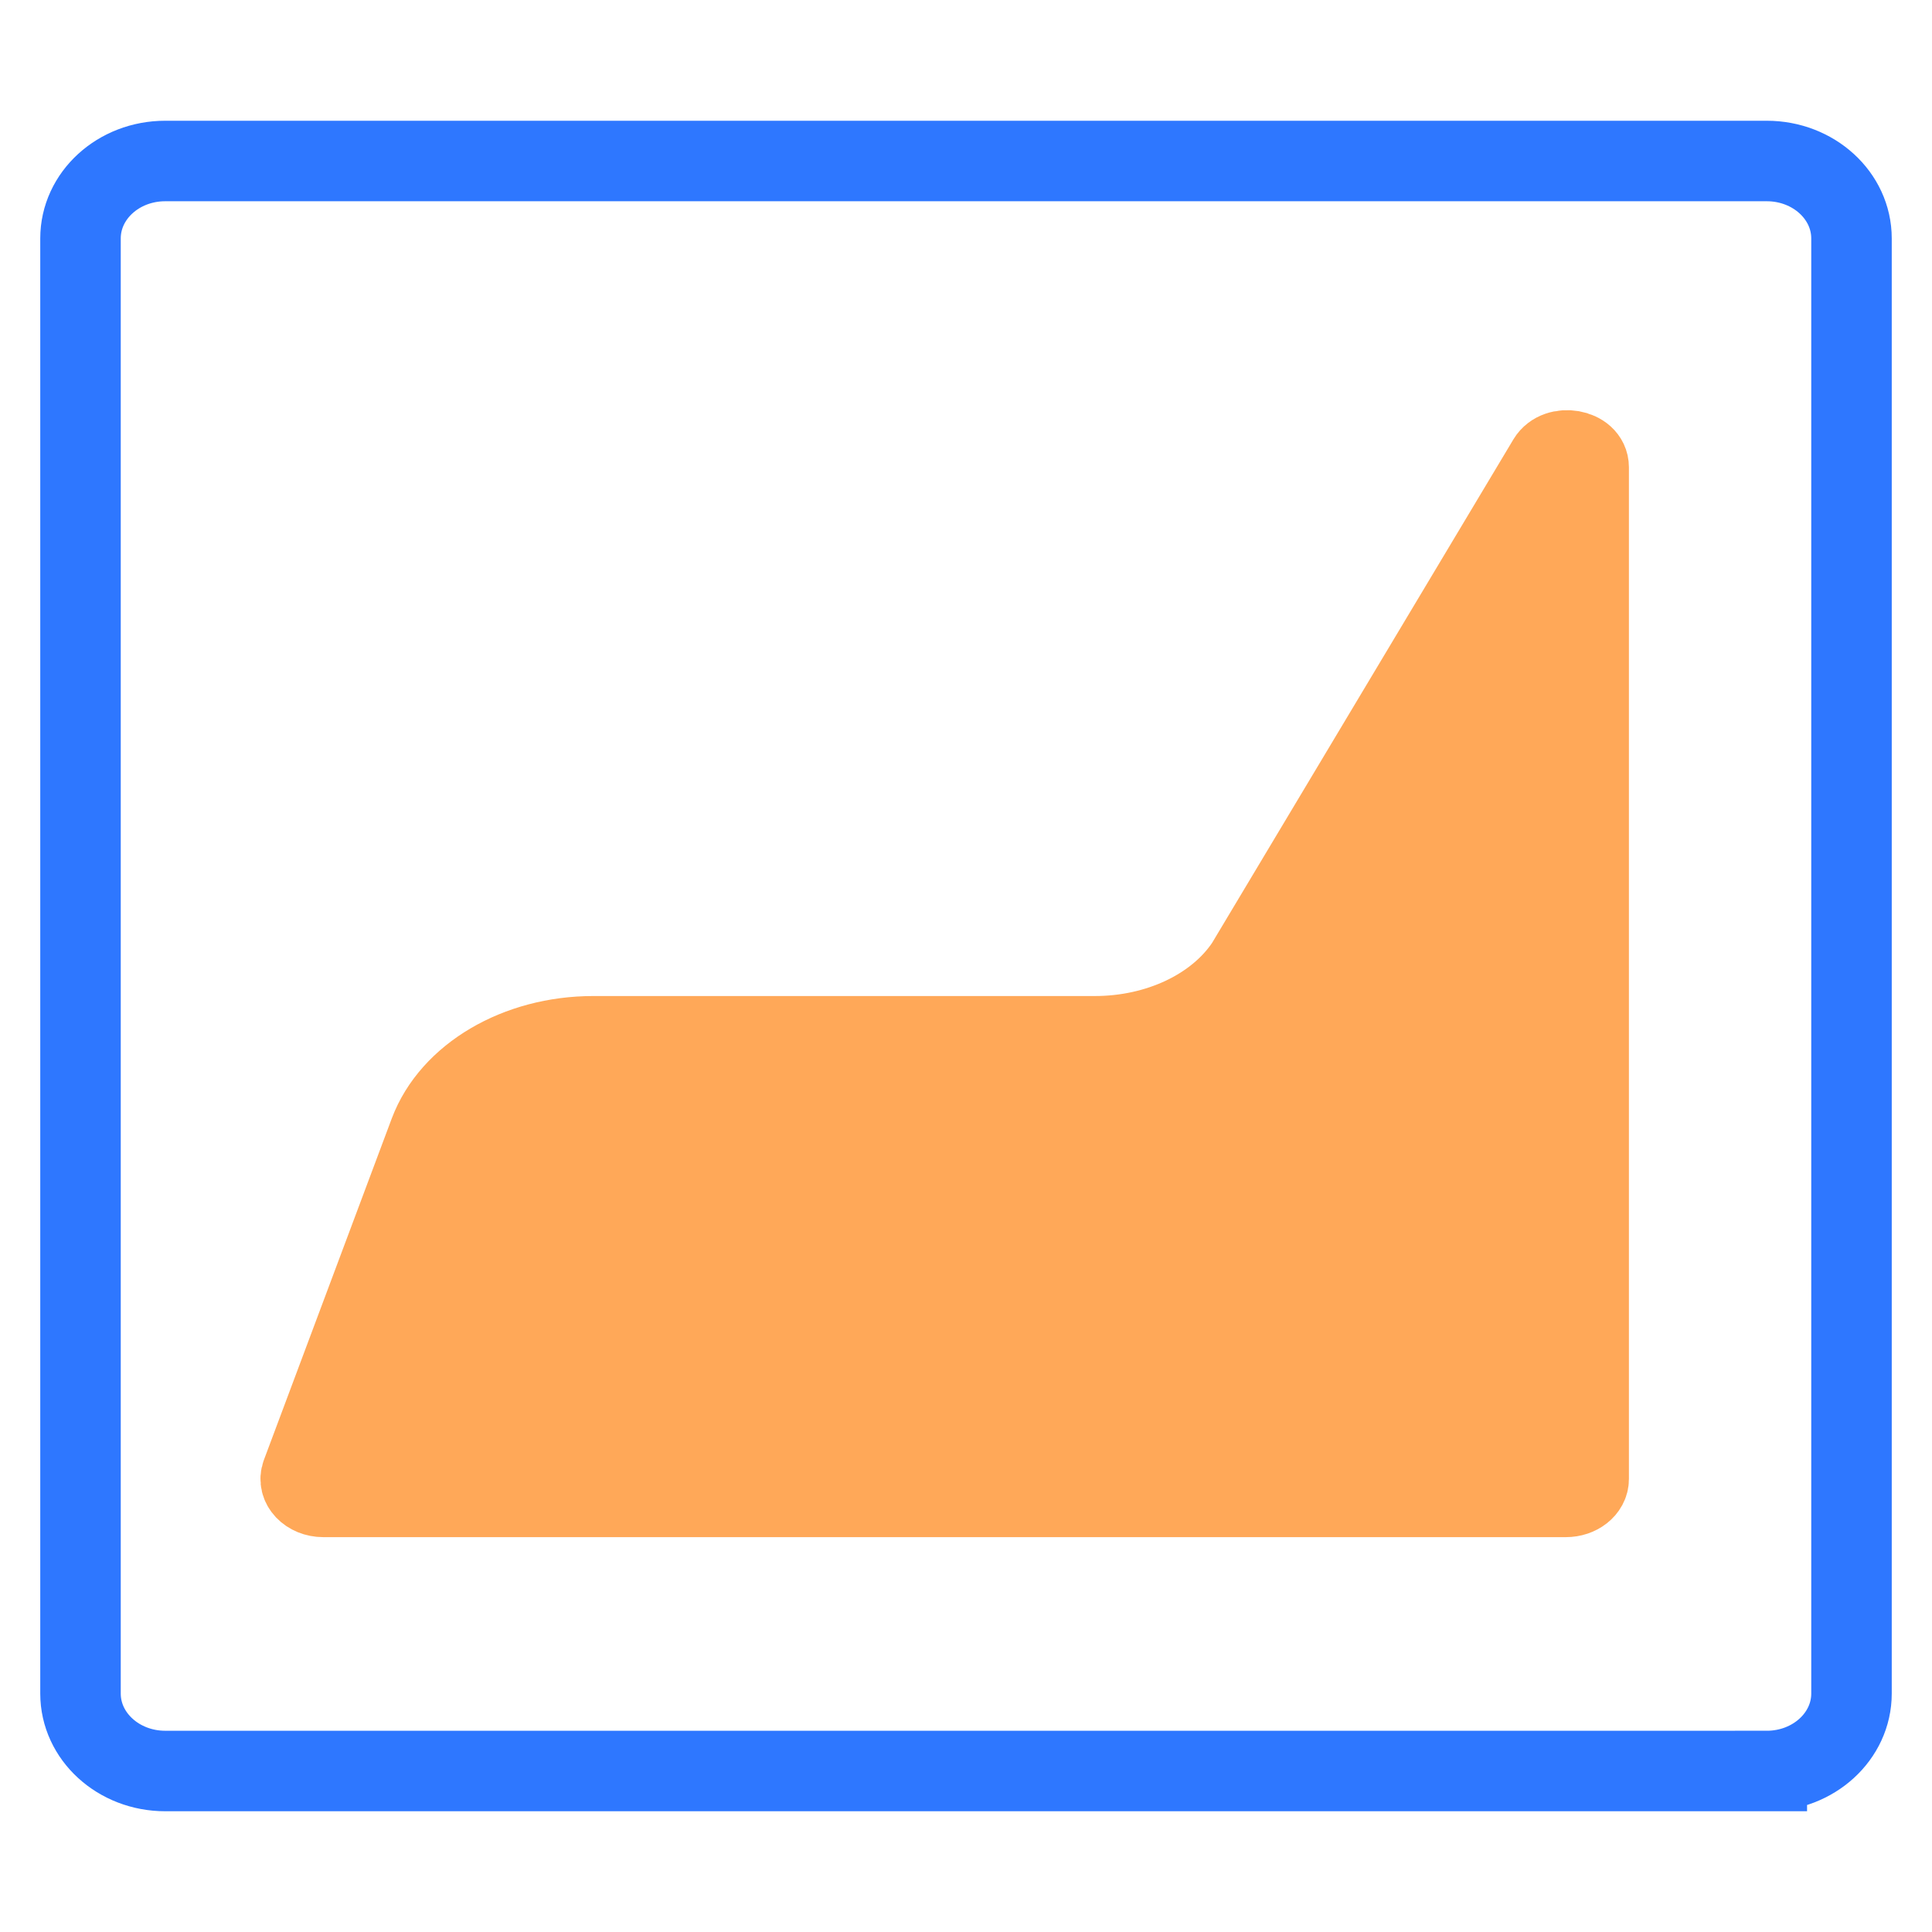
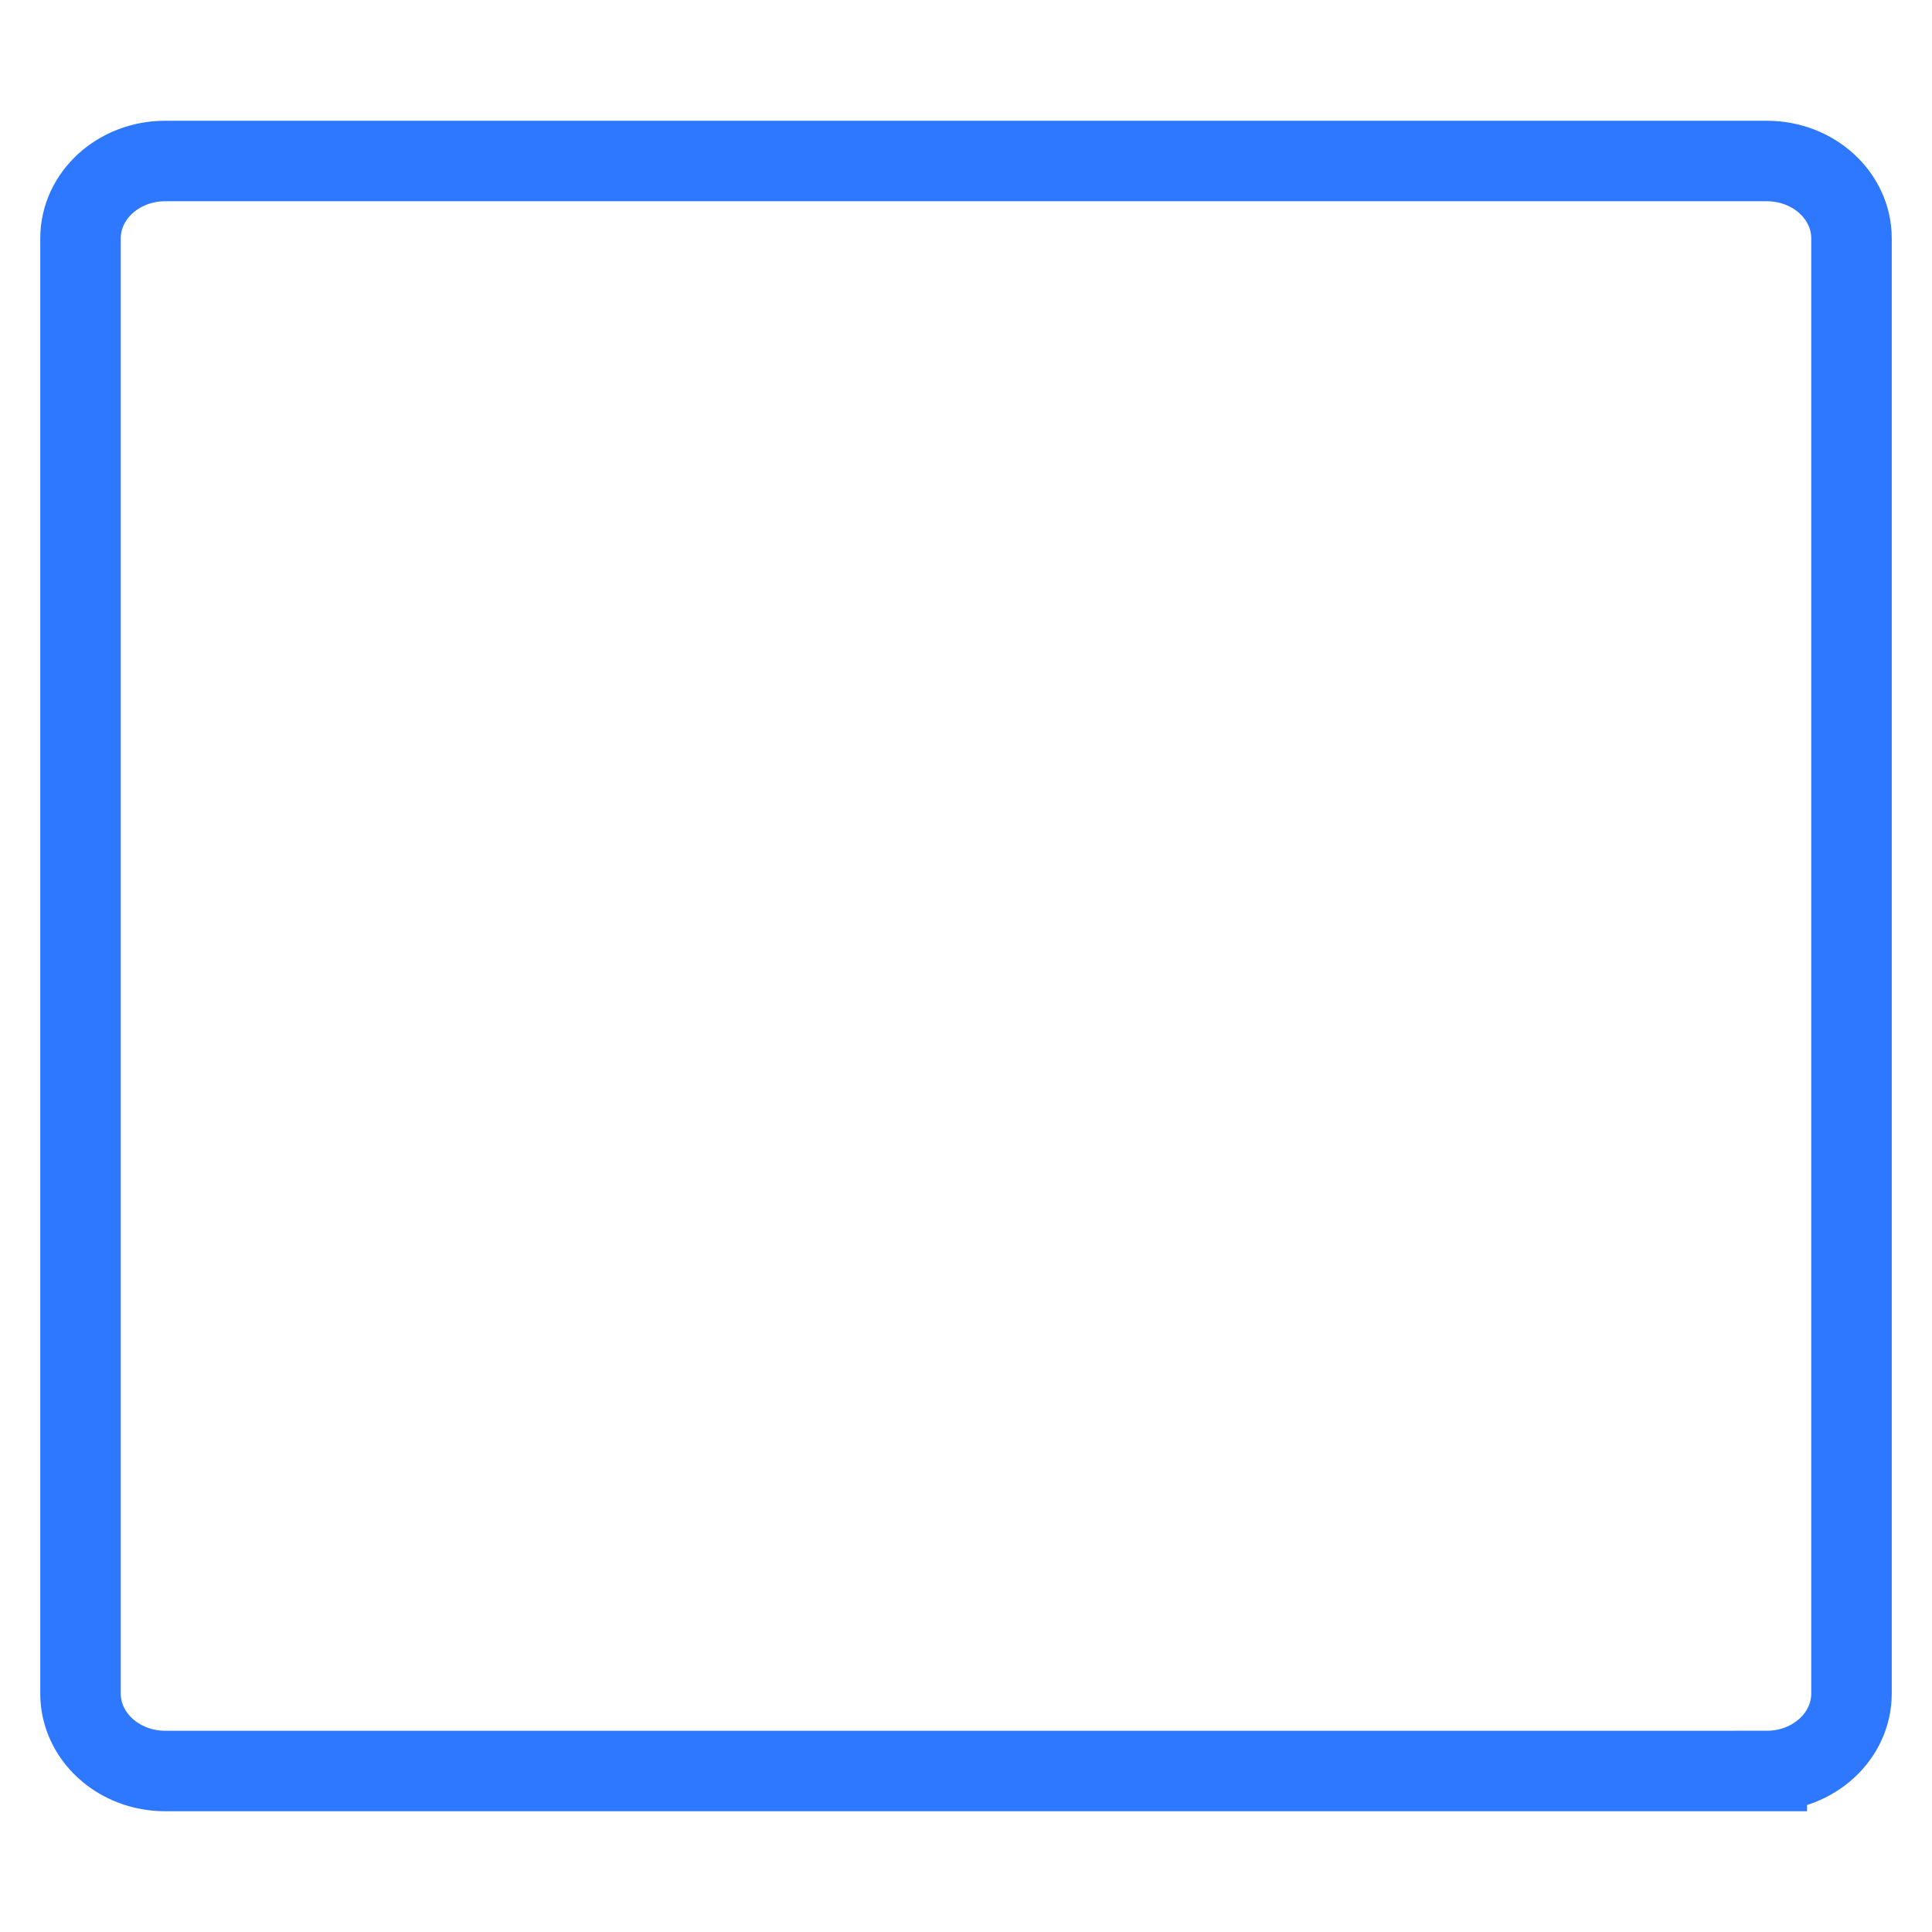
<svg xmlns="http://www.w3.org/2000/svg" width="24" height="24" fill="none">
  <path d="M21.948 22H2.052C1.472 22 1 21.57 1 21.038V2.962C1 2.43 1.471 2 2.052 2h19.896c.58 0 1.052.43 1.052.962v18.076c0 .531-.471.962-1.052.962Z" stroke="#2E77FF" />
-   <path d="M19.735 5.804c0-.223-.385-.29-.506-.089l-3.751 6.268c-.366.548-1.089.89-1.877.89H7.37c-.94 0-1.768.487-2.035 1.196L3.747 18.31c-.053.142.082.285.27.285h15.435c.156 0 .283-.1.283-.222V5.803Z" fill="#FFA858" stroke="#FFA858" />
</svg>